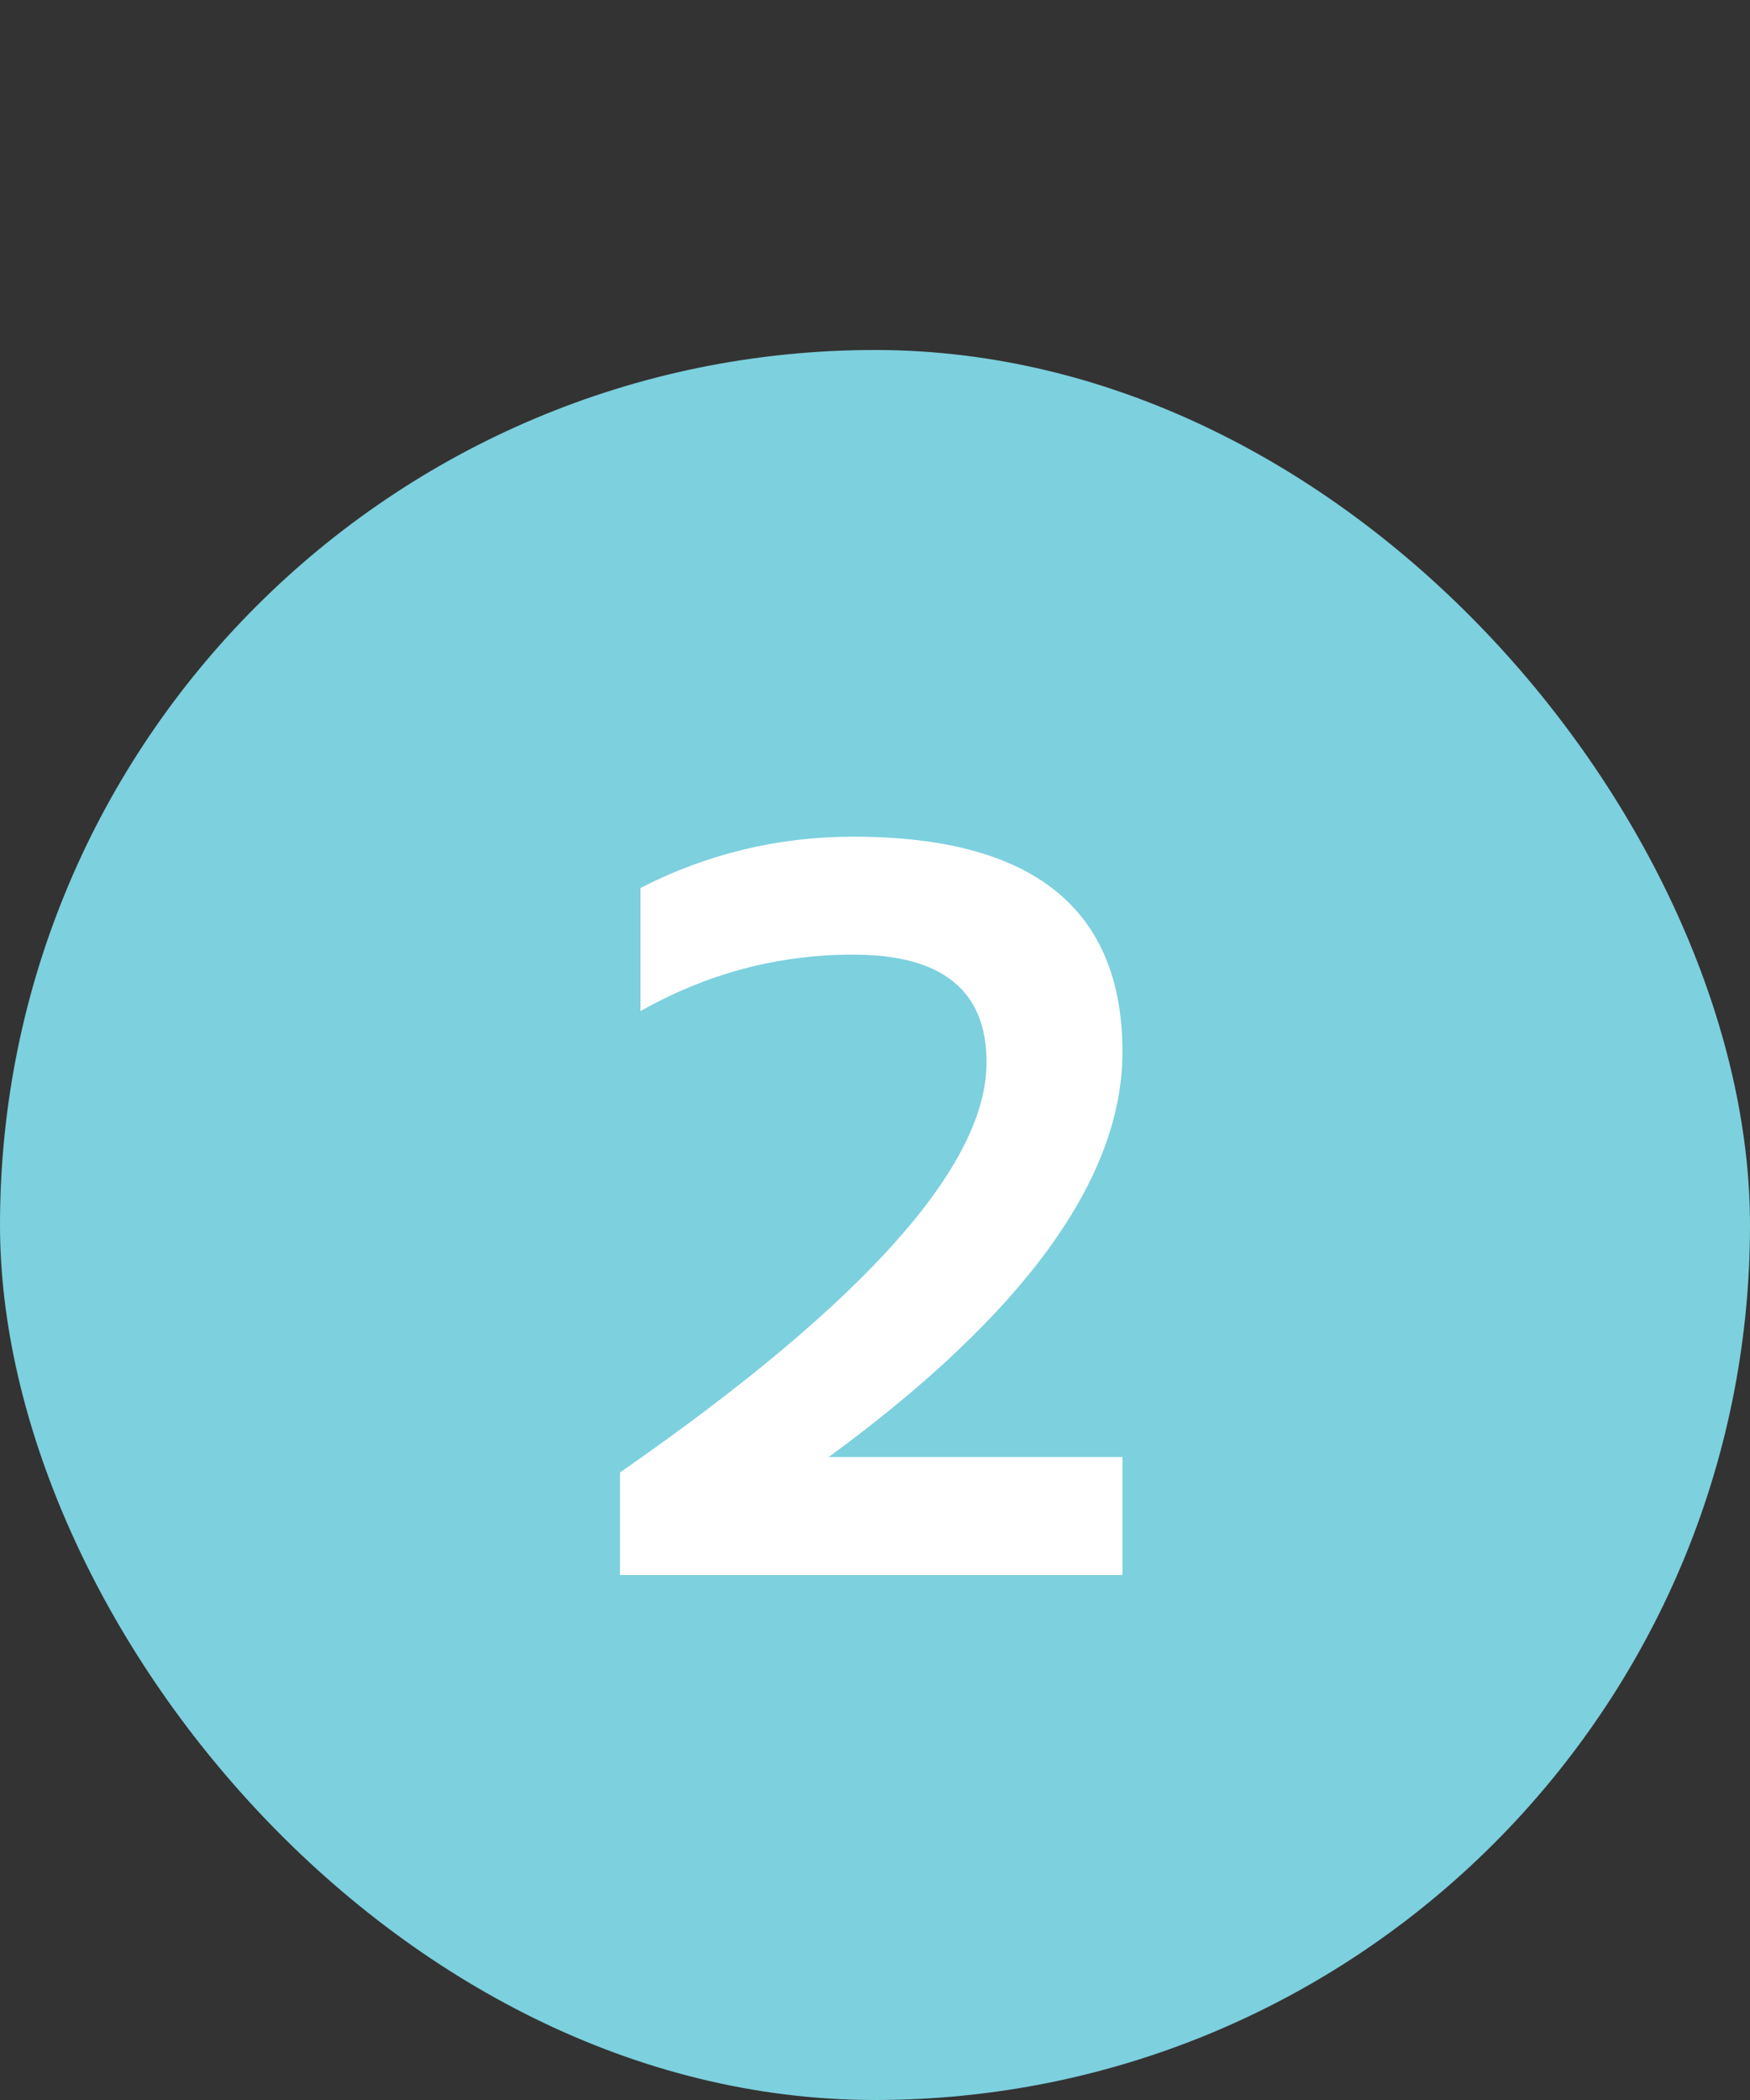
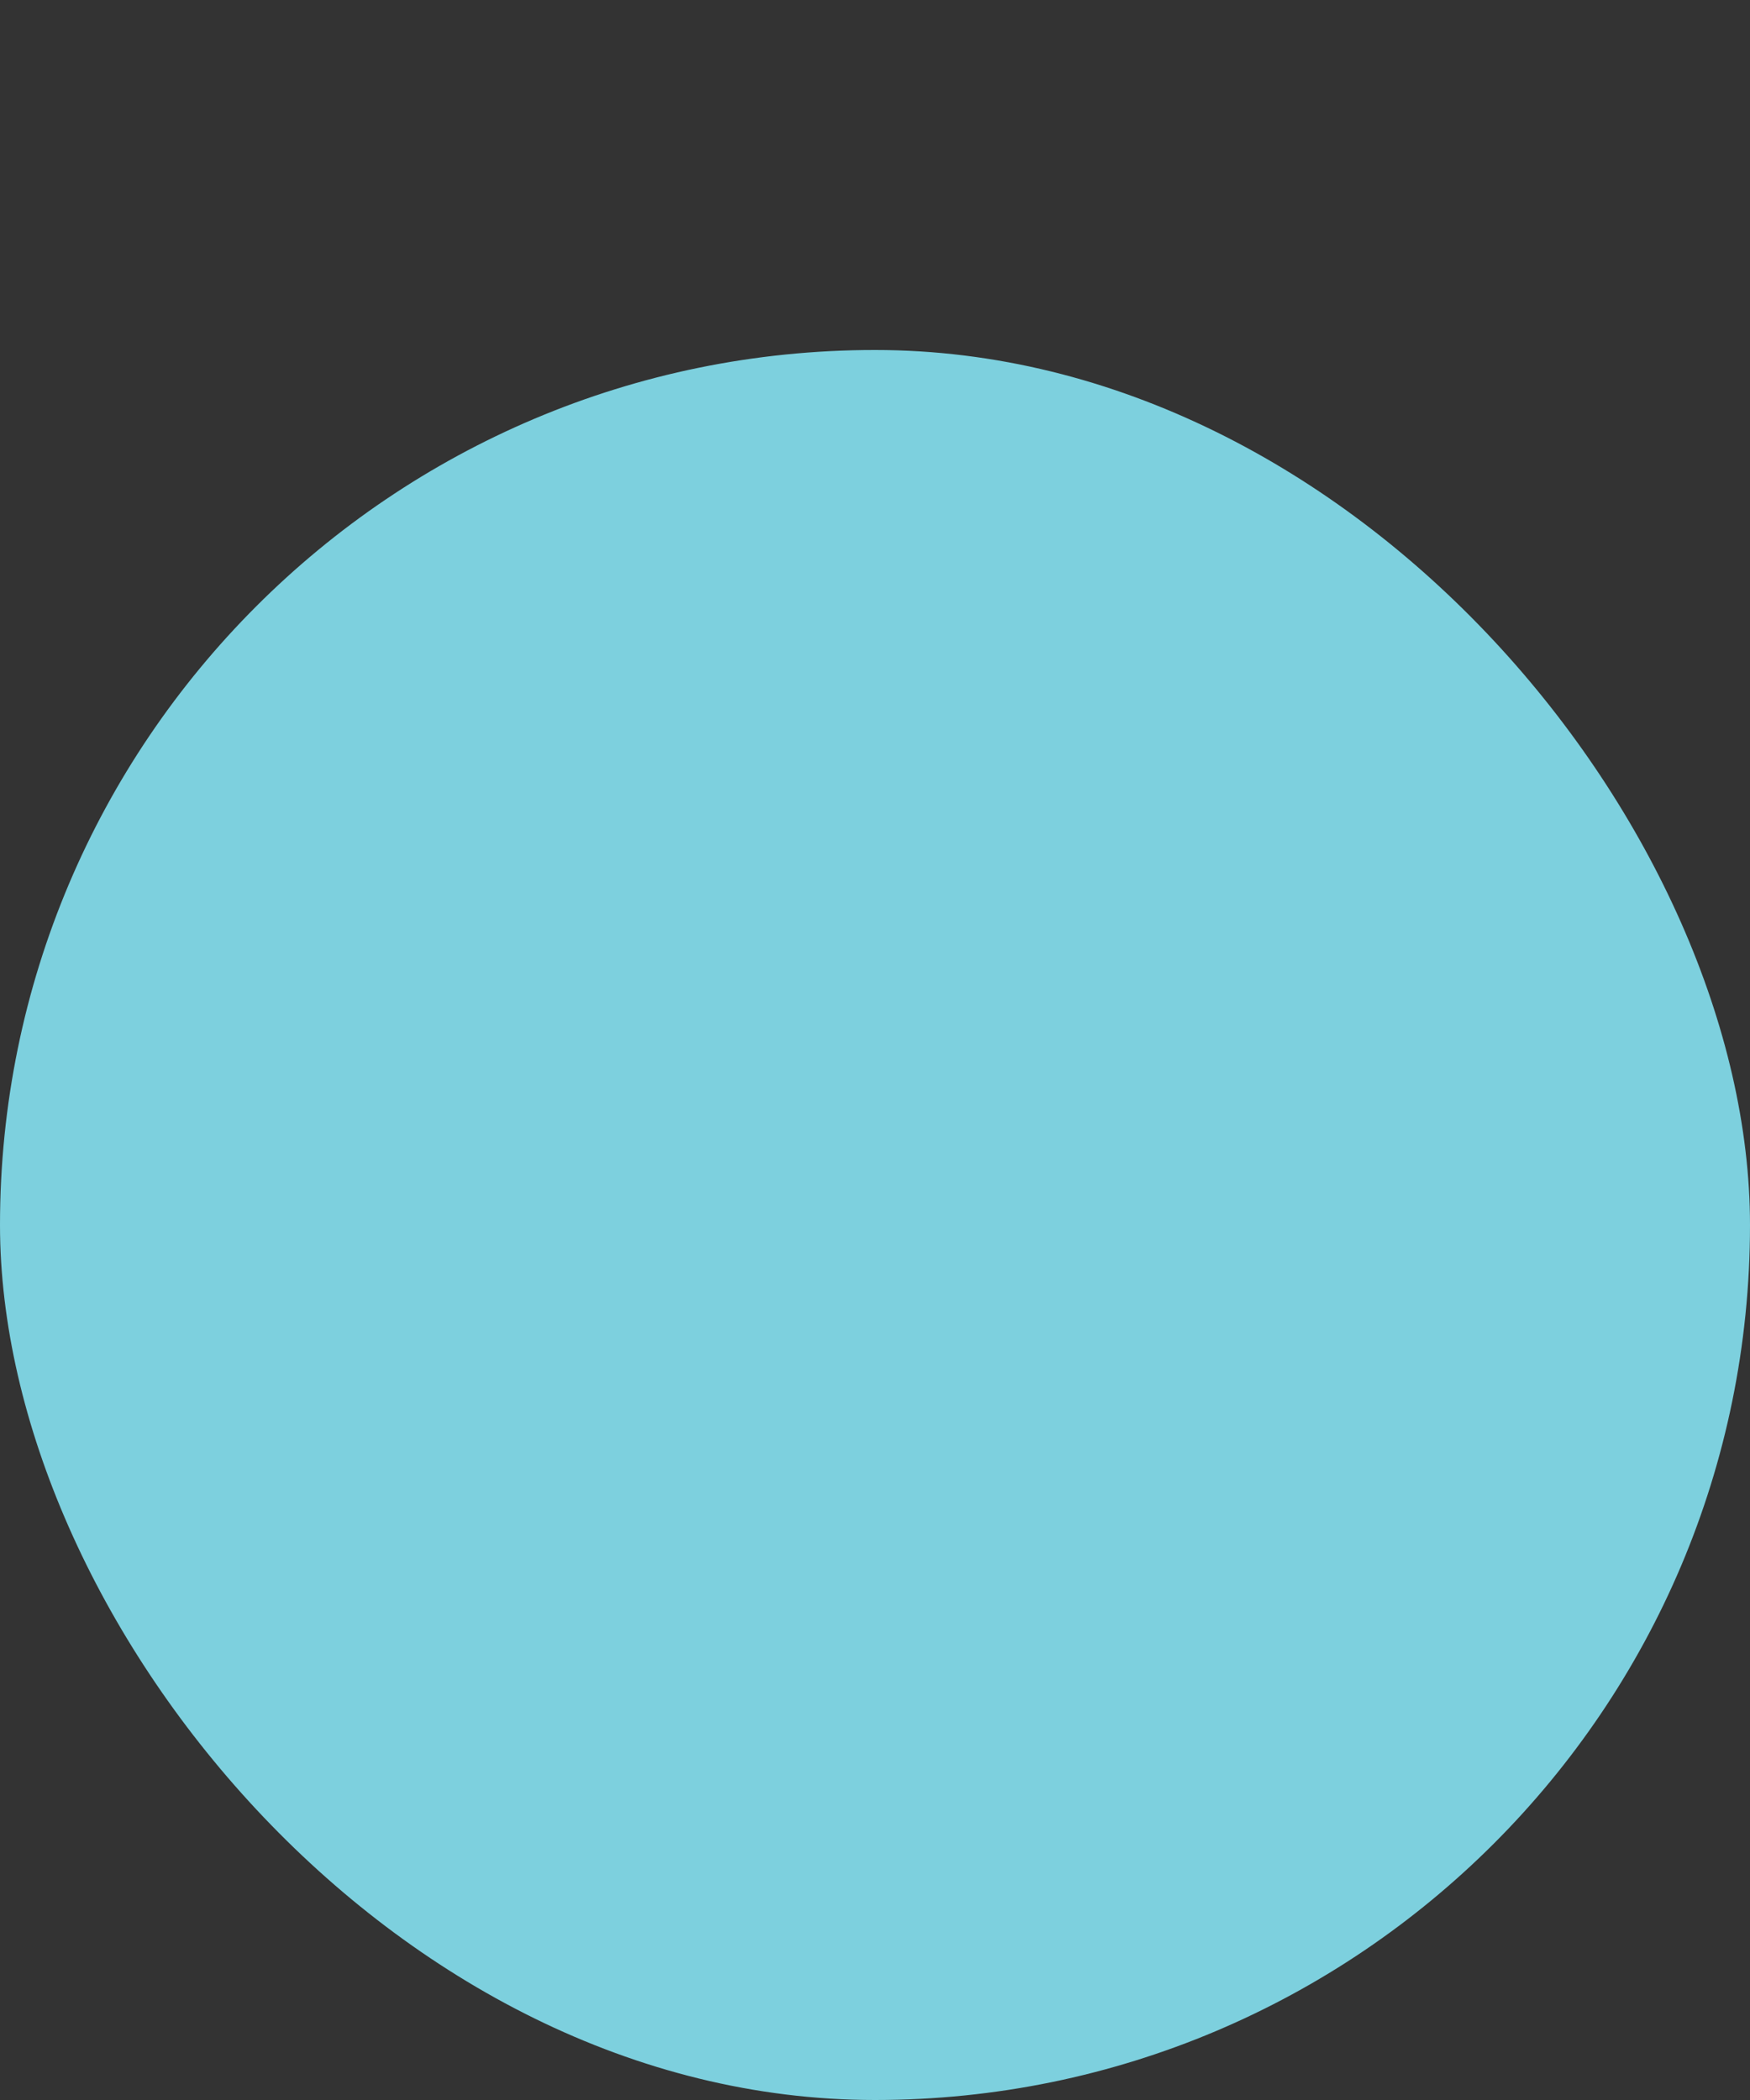
<svg xmlns="http://www.w3.org/2000/svg" width="20" height="24" viewBox="0 0 20 24" fill="none">
  <rect x="0" y="0" width="20" height="24" fill="#333333" stroke="none" />
  <rect y="4" width="20" height="20" rx="10" fill="#7DD0DE" />
-   <path d="M7.086 18V16.828C9.879 14.887 11.275 13.324 11.275 12.141C11.275 11.32 10.768 10.91 9.752 10.91C8.893 10.91 8.082 11.125 7.32 11.555V10.148C8.082 9.758 8.893 9.562 9.752 9.562C11.803 9.562 12.828 10.383 12.828 12.023C12.828 13.469 11.709 15.012 9.471 16.652H12.828V18H7.086Z" fill="white" />
</svg>